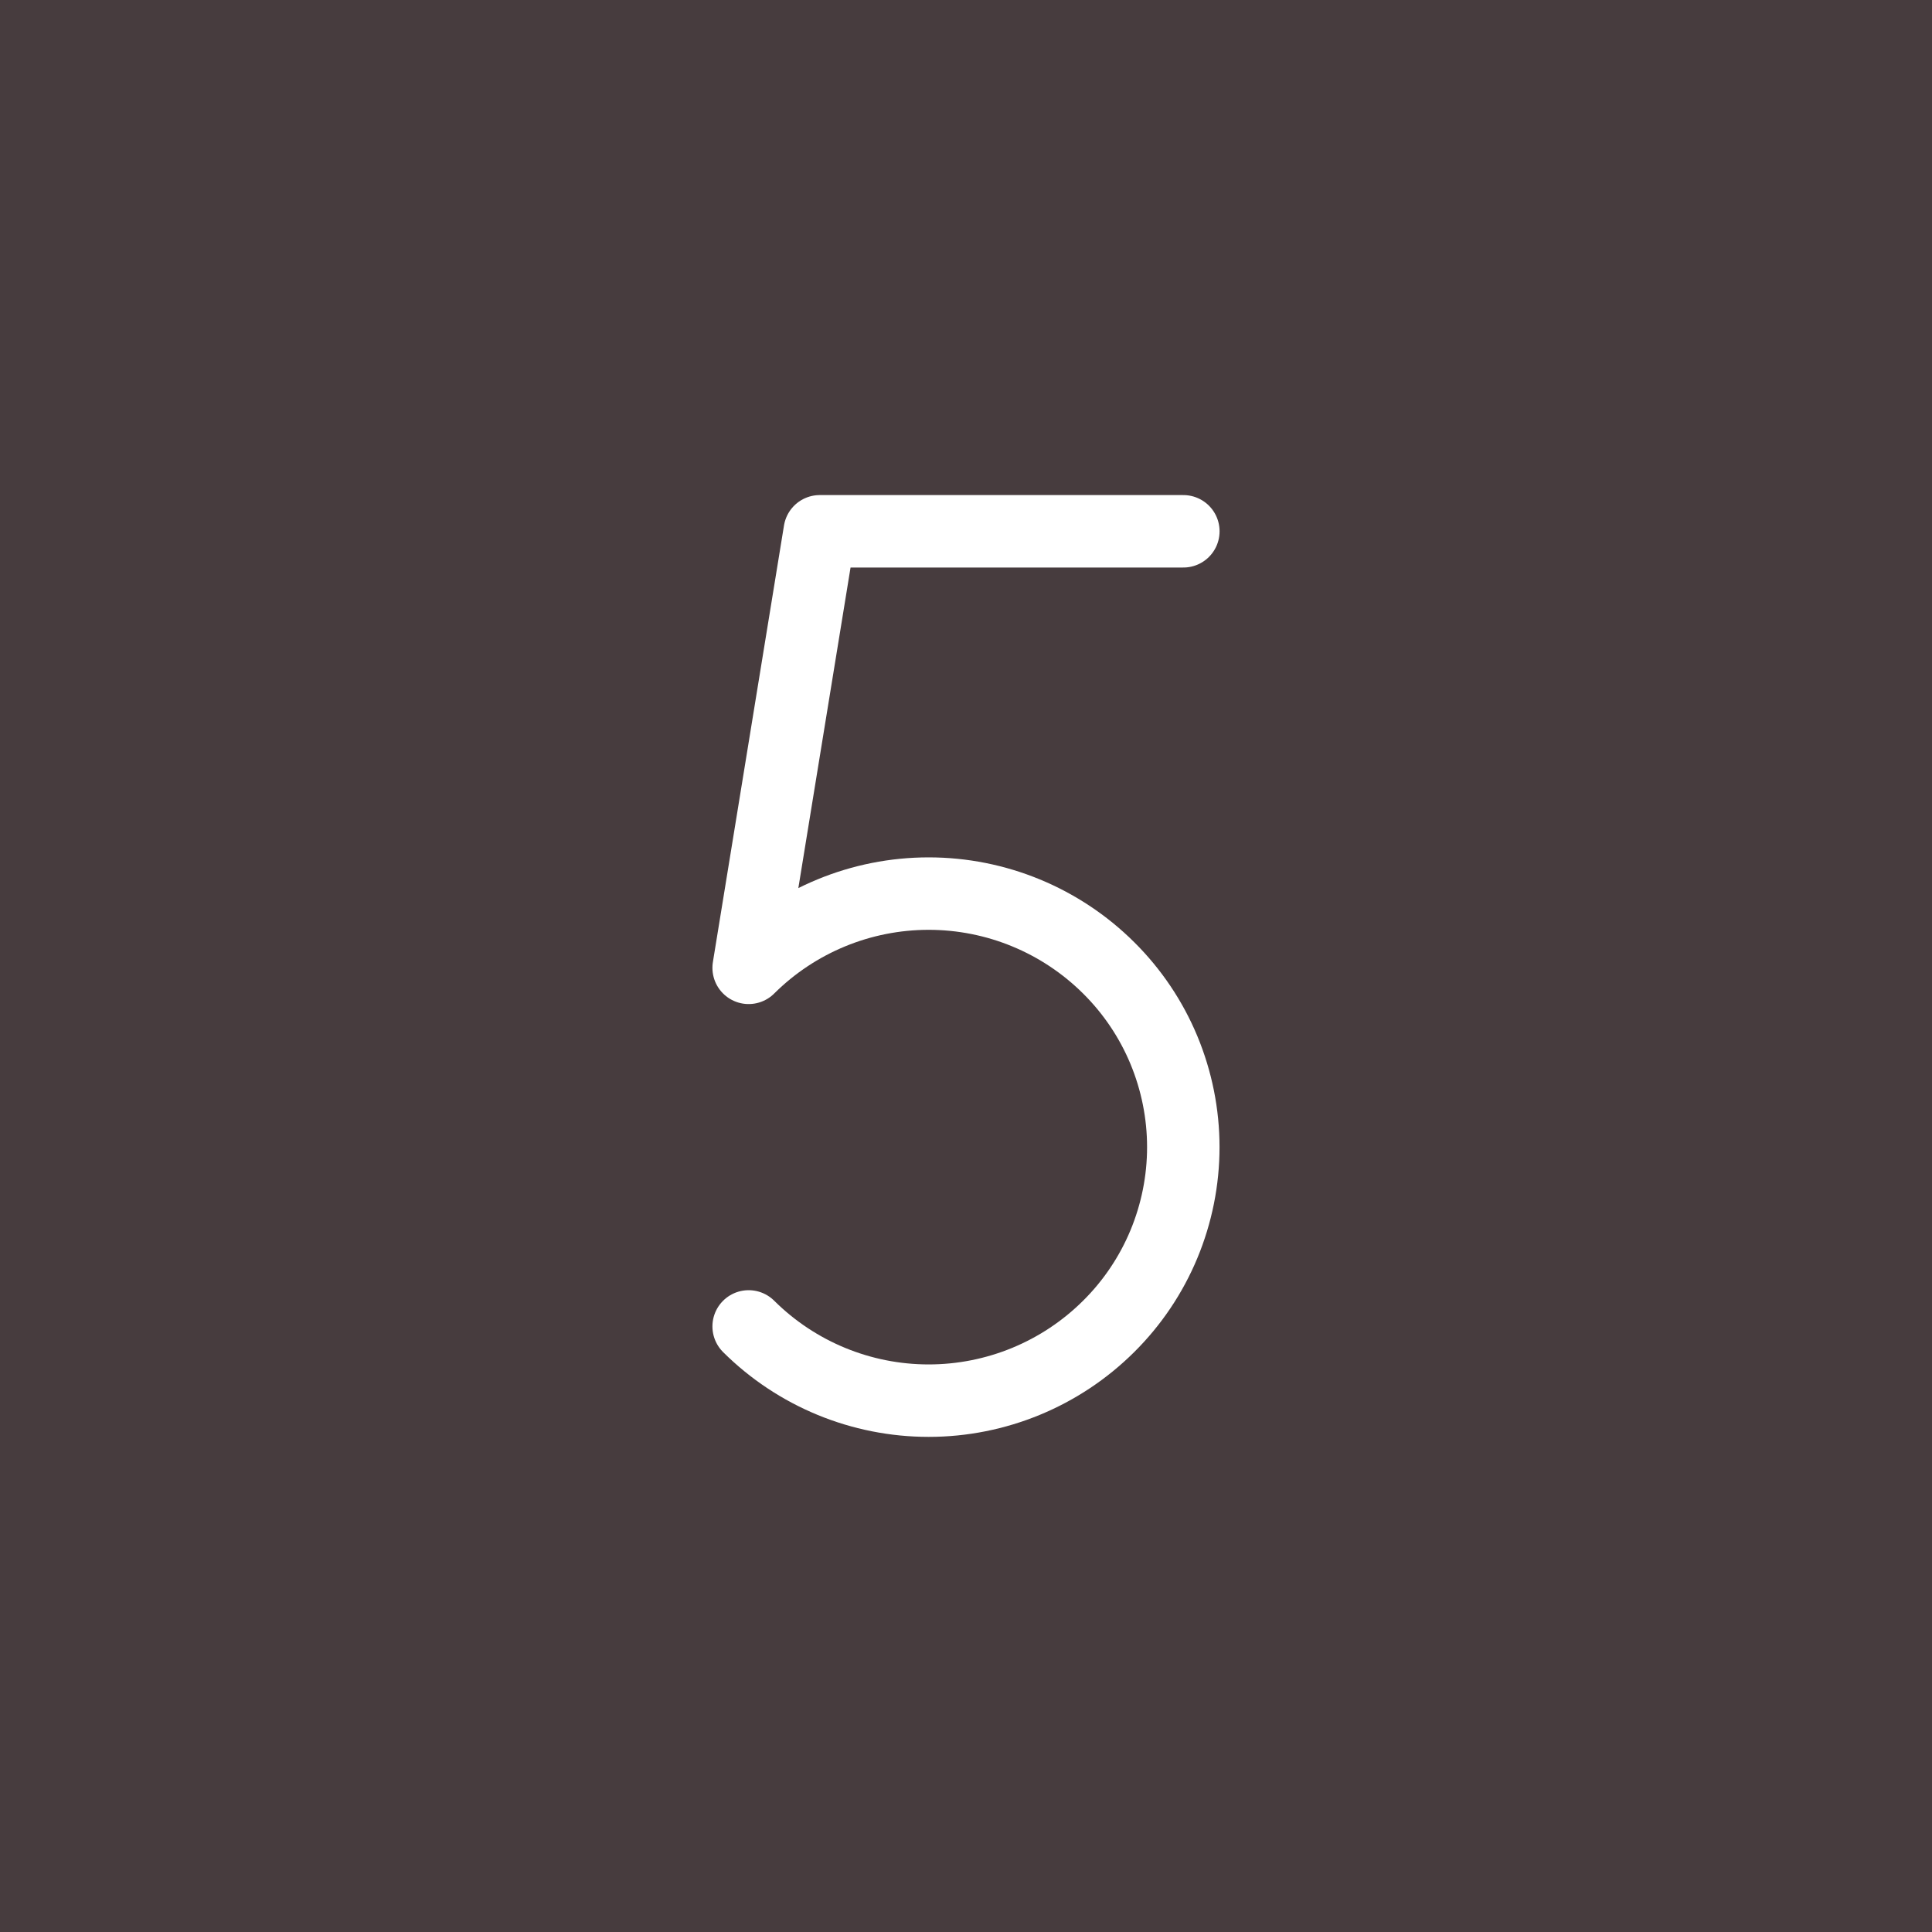
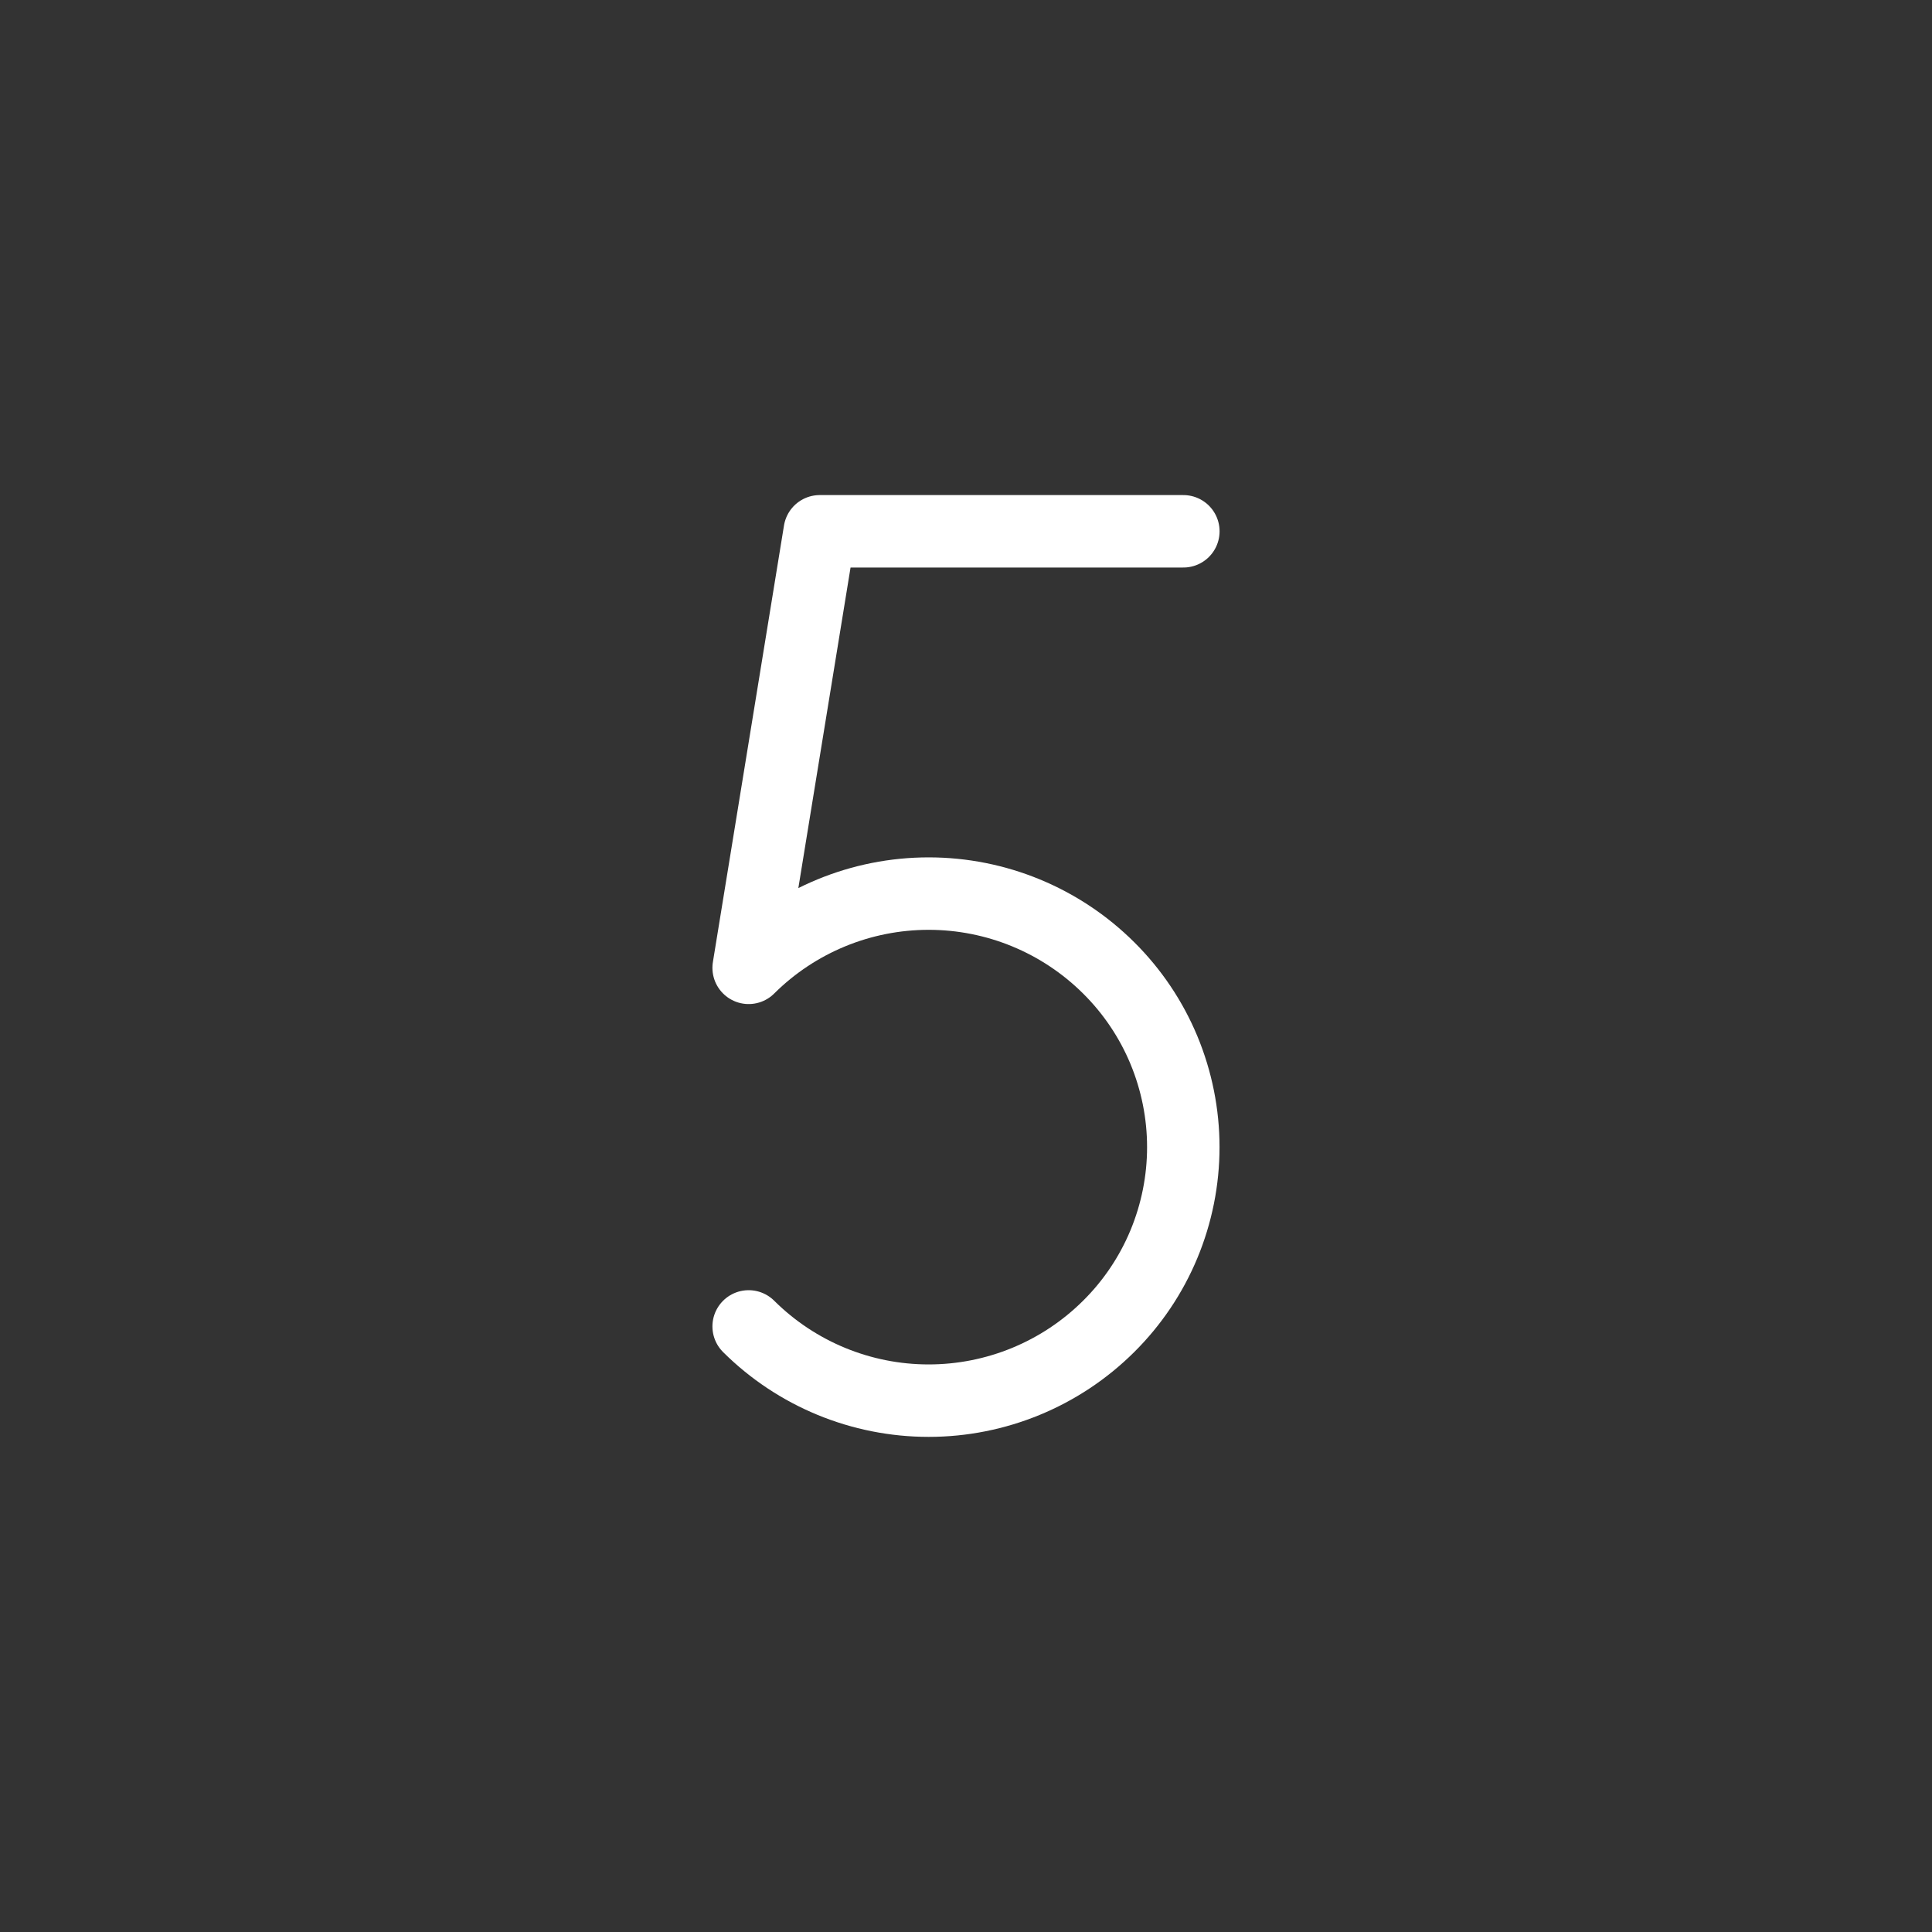
<svg xmlns="http://www.w3.org/2000/svg" width="40" height="40" viewBox="0 0 40 40" fill="none">
  <rect x="0" y="0" width="40" height="40" fill="#333333" stroke="none" />
-   <rect opacity="0.1" width="40" height="40" fill="#FF94A9" />
  <path d="M24.5 11H16.972L15.5 20.038C16.491 19.053 17.83 18.501 19.227 18.501C20.623 18.501 21.962 19.053 22.953 20.038C23.443 20.524 23.832 21.102 24.097 21.739C24.362 22.377 24.499 23.06 24.499 23.75C24.499 24.44 24.362 25.123 24.097 25.761C23.832 26.398 23.443 26.976 22.953 27.462C21.962 28.447 20.623 28.999 19.227 28.999C17.83 28.999 16.491 28.447 15.5 27.462" stroke="white" stroke-width="1.5" stroke-linecap="round" stroke-linejoin="round" />
</svg>